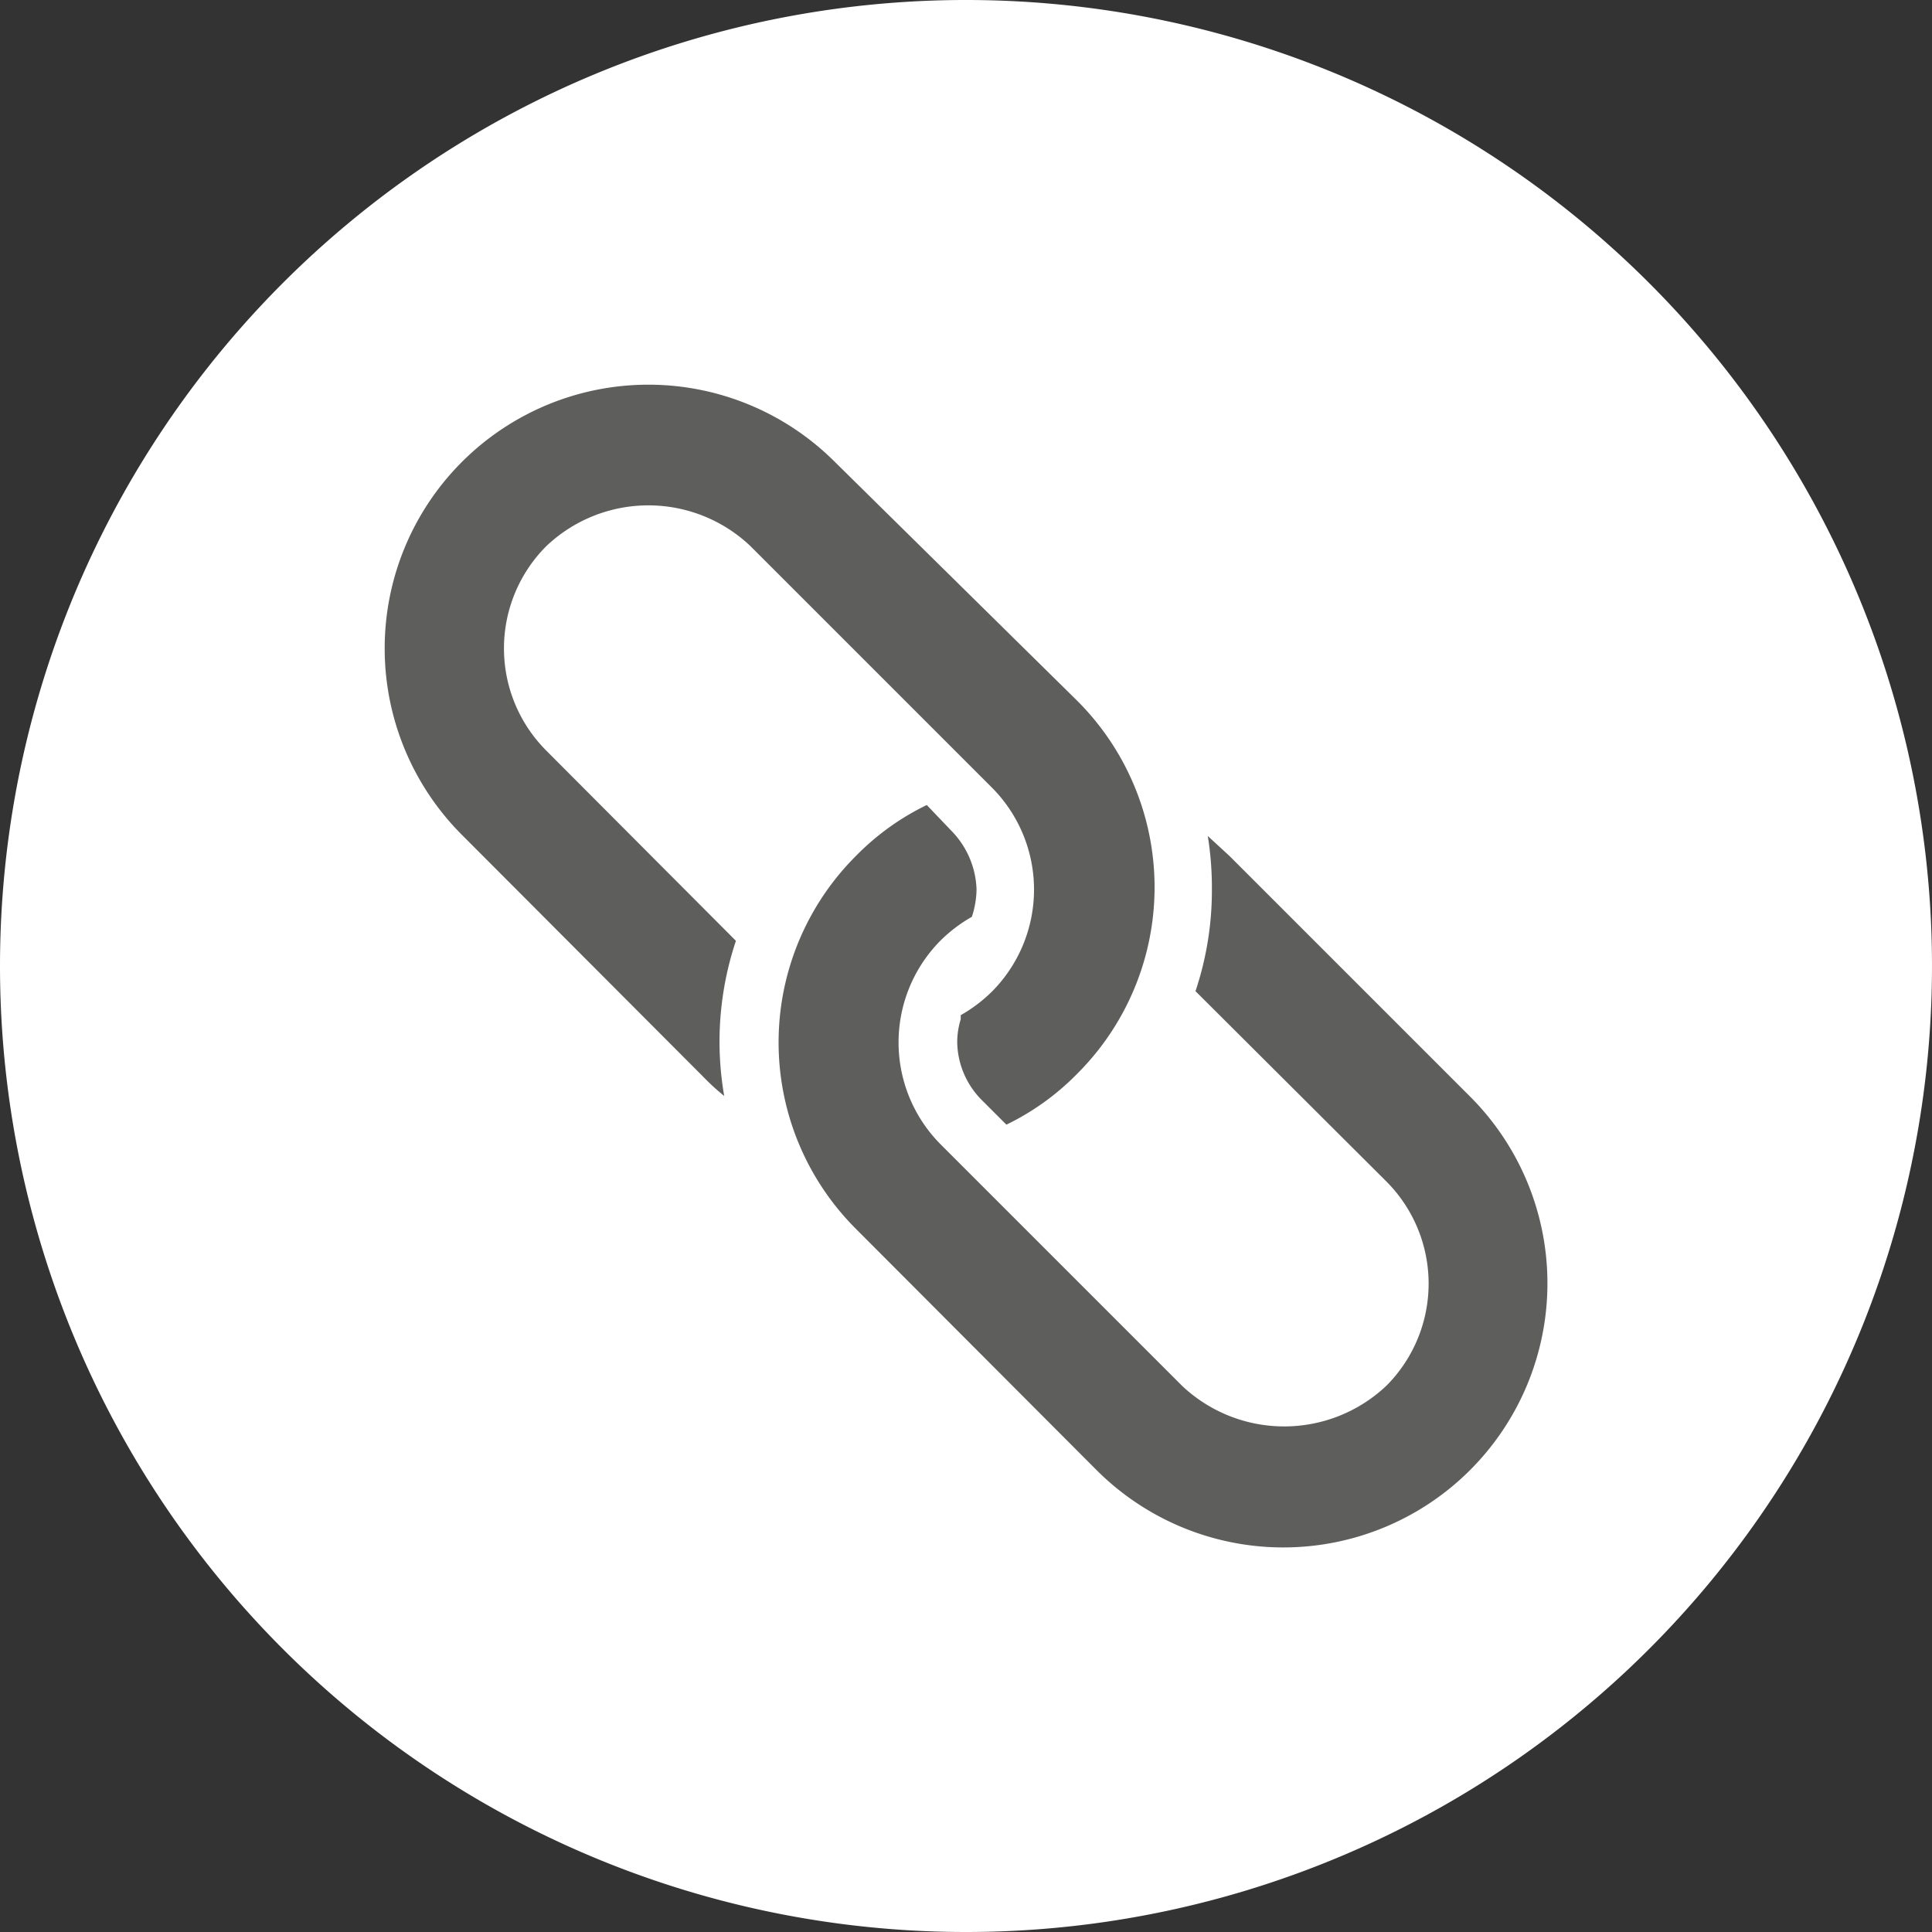
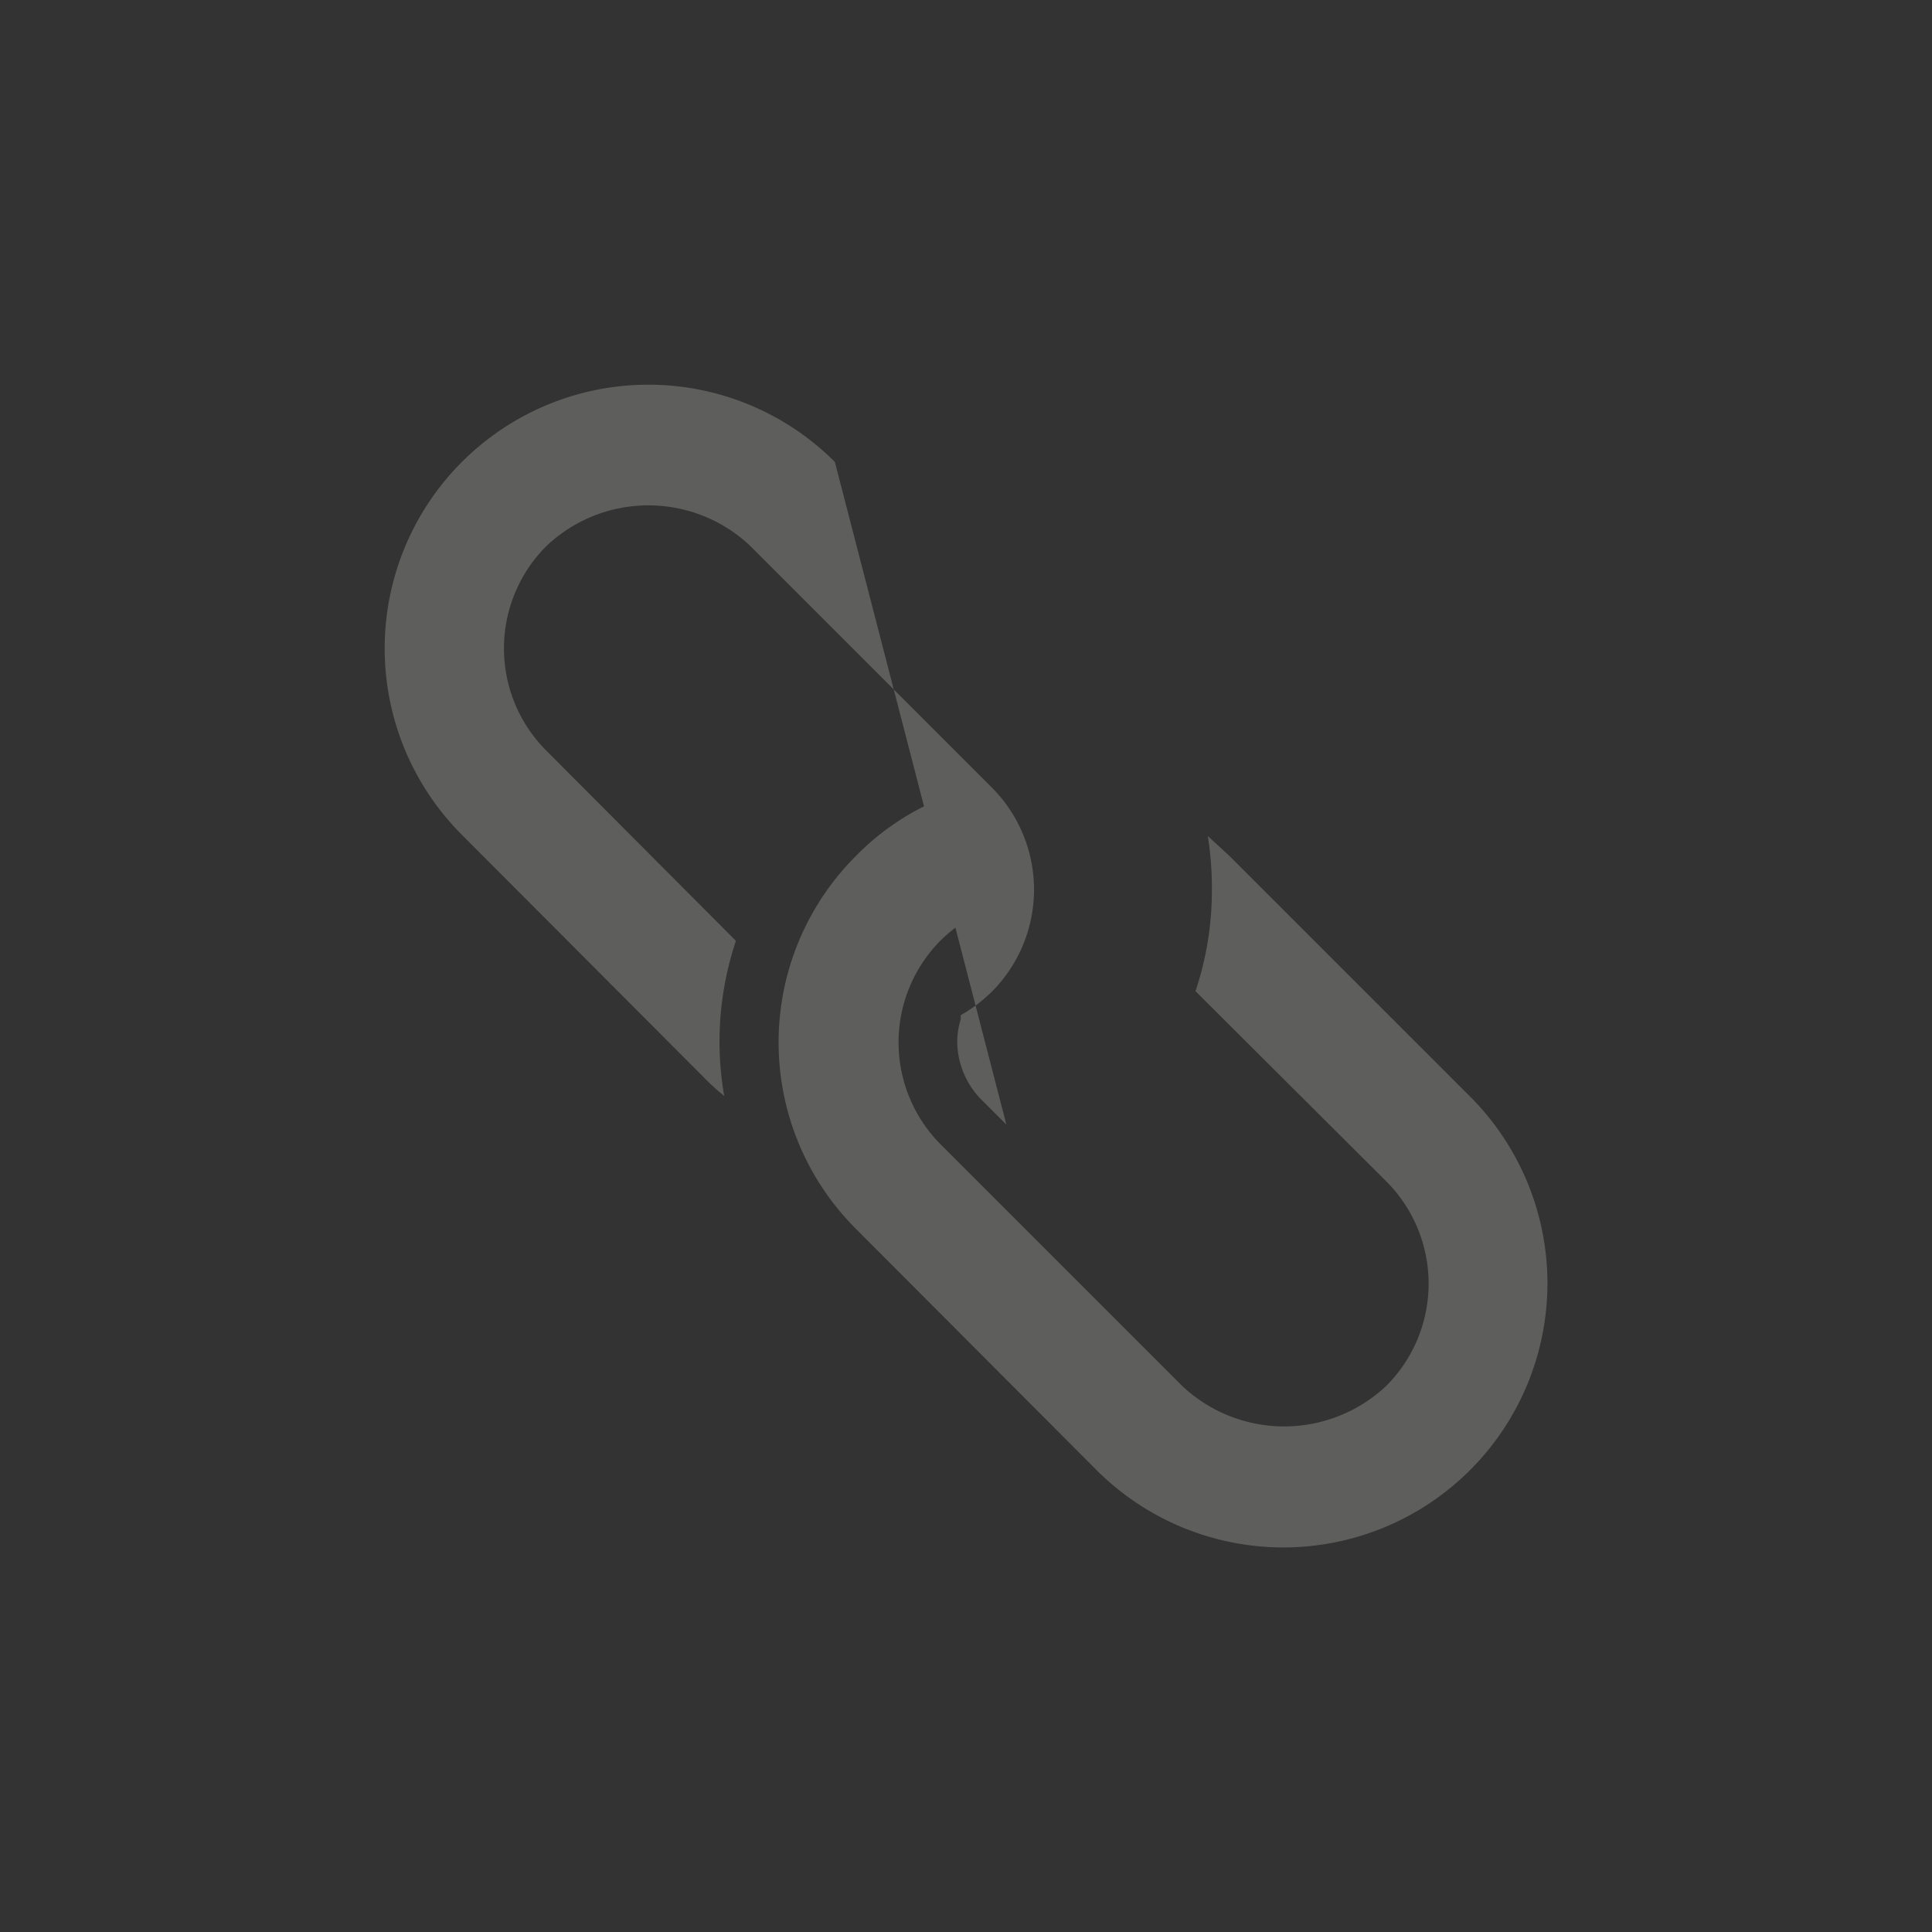
<svg xmlns="http://www.w3.org/2000/svg" width="33" height="33" viewBox="0 0 33 33">
  <rect x="0" y="0" width="33" height="33" fill="#333333" stroke="none" />
  <defs>
    <style>.cls-1{fill:#fff;}.cls-2{fill:none;}.cls-3{fill:#5e5e5d;}</style>
  </defs>
  <title>robust_1</title>
  <g id="Layer_2" data-name="Layer 2">
    <g id="Layer_1-2" data-name="Layer 1">
-       <path class="cls-1" d="M16.5,33A16.5,16.5,0,1,0,0,16.5,16.5,16.5,0,0,0,16.5,33" />
-       <circle class="cls-2" cx="16.5" cy="16.5" r="16.5" />
-       <path class="cls-3" d="M16.41,17.34l0,.07a1.32,1.32,0,0,0-.06.39,1.43,1.43,0,0,0,.43,1l.41.41a4.34,4.34,0,0,0,1.21-.87,4.5,4.5,0,0,0,0-6.37L14.26,7.89a4.5,4.5,0,1,0-6.37,6.37L12,18.38a4,4,0,0,0,.37.34,5.43,5.43,0,0,1,.2-2.65L9.33,12.82a2.47,2.47,0,0,1,0-3.49,2.53,2.53,0,0,1,3.49,0l4.12,4.12a2.47,2.47,0,0,1,0,3.49A2.55,2.55,0,0,1,16.41,17.34Z" />
+       <path class="cls-3" d="M16.41,17.34l0,.07a1.32,1.32,0,0,0-.06.39,1.43,1.43,0,0,0,.43,1l.41.41L14.26,7.89a4.5,4.5,0,1,0-6.37,6.37L12,18.38a4,4,0,0,0,.37.34,5.43,5.43,0,0,1,.2-2.65L9.33,12.82a2.47,2.47,0,0,1,0-3.49,2.53,2.53,0,0,1,3.49,0l4.12,4.12a2.47,2.47,0,0,1,0,3.49A2.55,2.55,0,0,1,16.41,17.34Z" />
      <path class="cls-3" d="M15.83,13.75a4.34,4.34,0,0,0-1.21.87,4.5,4.5,0,0,0,0,6.37l4.11,4.12a4.51,4.51,0,0,0,6.38-6.38L21,14.62l-.37-.34a5.58,5.58,0,0,1,.07.91,5.42,5.42,0,0,1-.28,1.74l3.26,3.25a2.47,2.47,0,0,1,0,3.49,2.54,2.54,0,0,1-3.49,0l-4.12-4.12a2.47,2.47,0,0,1,0-3.49,2.55,2.55,0,0,1,.53-.4,1.55,1.55,0,0,0,.08-.47,1.5,1.5,0,0,0-.43-1Z" />
    </g>
  </g>
</svg>